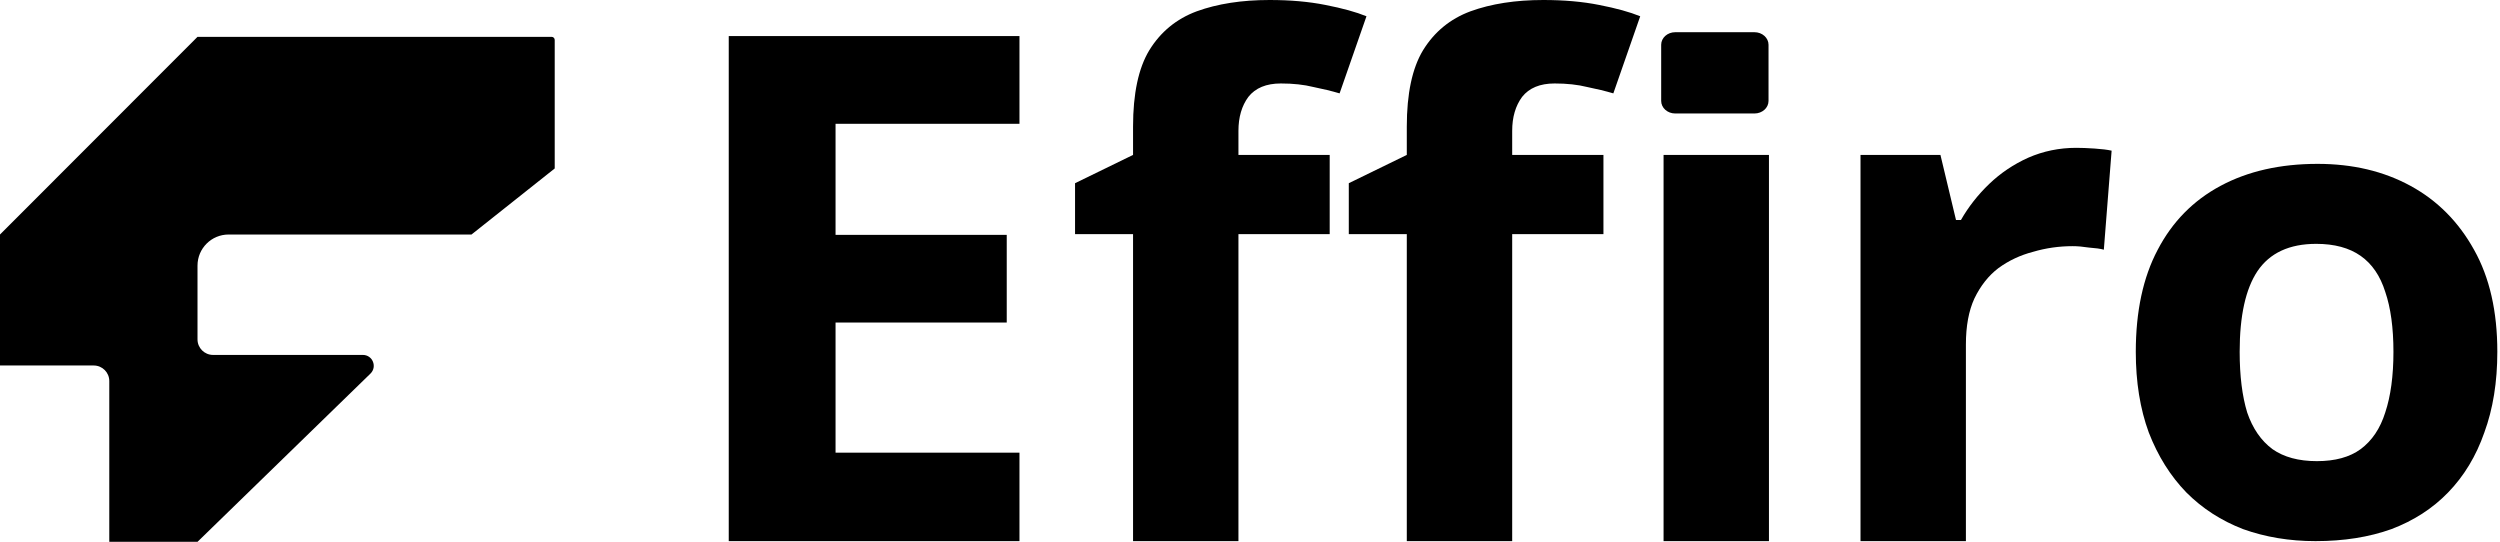
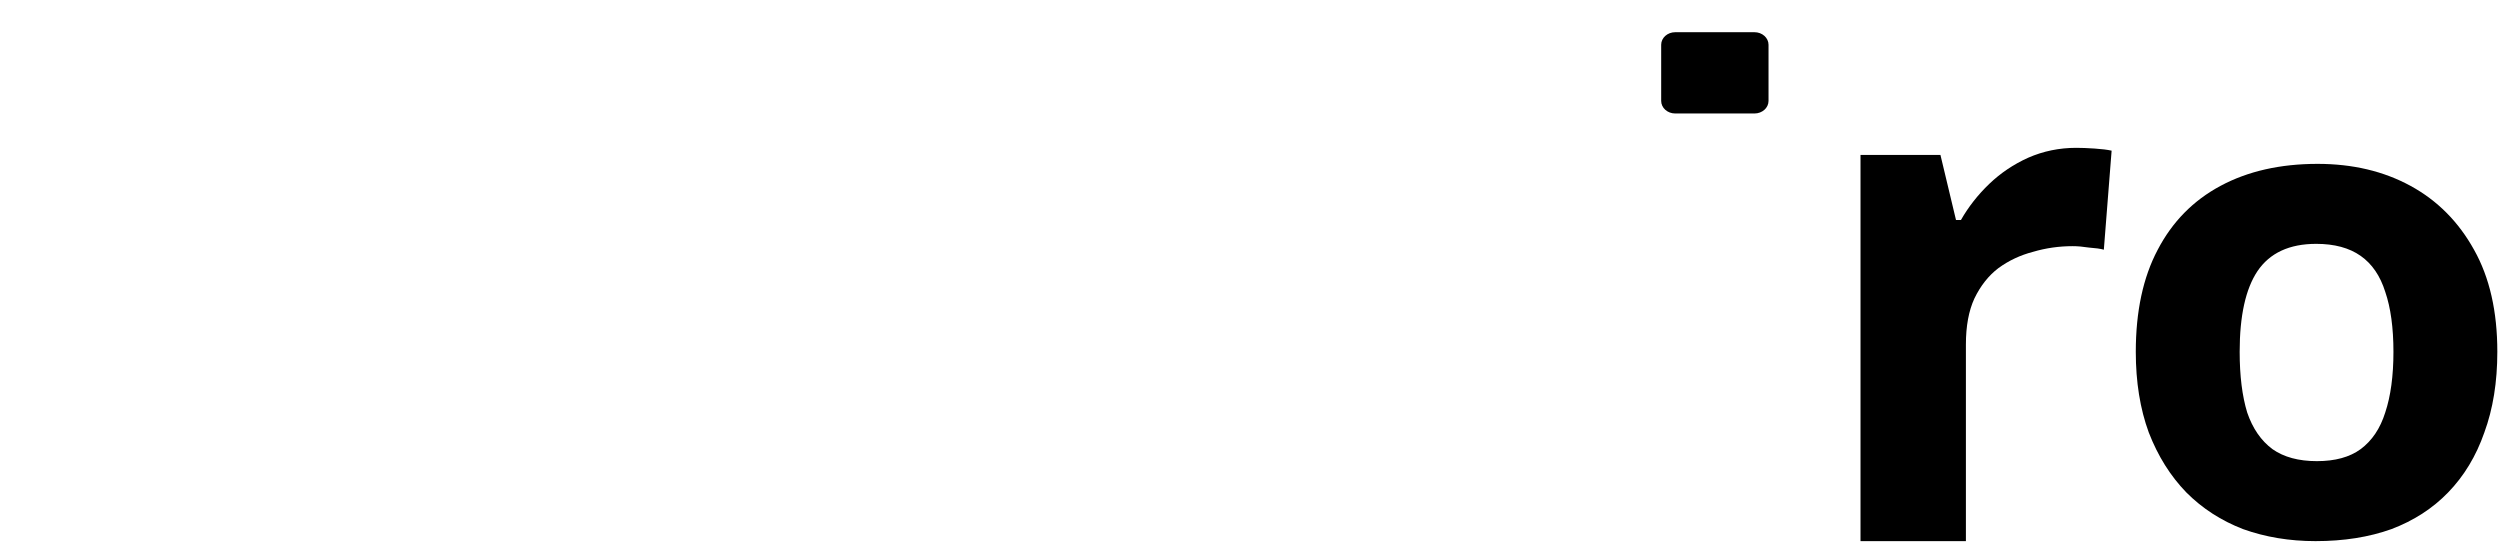
<svg xmlns="http://www.w3.org/2000/svg" width="263" height="57" viewBox="0 0 263 57" fill="none">
  <path d="M186.049 10.617C186.049 11.347 185.388 11.939 184.572 11.939H176.233C175.417 11.939 174.756 11.347 174.756 10.617V4.71C174.756 3.98 175.417 3.388 176.233 3.388H184.572C185.388 3.388 186.049 3.98 186.049 4.71V10.617Z" fill="black" />
  <path d="M262.719 37.012C262.719 40.191 262.263 43.019 261.353 45.497C260.49 47.974 259.22 50.078 257.542 51.807C255.912 53.49 253.923 54.776 251.575 55.664C249.226 56.505 246.566 56.926 243.594 56.926C240.862 56.926 238.322 56.505 235.973 55.664C233.672 54.776 231.683 53.49 230.005 51.807C228.328 50.078 227.01 47.974 226.051 45.497C225.14 43.019 224.685 40.191 224.685 37.012C224.685 32.758 225.452 29.182 226.986 26.284C228.52 23.339 230.724 21.095 233.6 19.553C236.476 18.01 239.879 17.239 243.81 17.239C247.5 17.239 250.76 18.01 253.588 19.553C256.416 21.095 258.644 23.339 260.274 26.284C261.904 29.182 262.719 32.758 262.719 37.012ZM235.613 37.012C235.613 39.536 235.877 41.663 236.404 43.393C236.979 45.076 237.866 46.361 239.064 47.25C240.263 48.091 241.821 48.512 243.738 48.512C245.655 48.512 247.189 48.091 248.339 47.25C249.537 46.361 250.4 45.076 250.928 43.393C251.503 41.663 251.79 39.536 251.79 37.012C251.79 34.488 251.503 32.384 250.928 30.702C250.4 29.019 249.537 27.757 248.339 26.915C247.141 26.074 245.583 25.653 243.666 25.653C240.838 25.653 238.777 26.611 237.483 28.528C236.237 30.398 235.613 33.226 235.613 37.012Z" fill="black" />
  <path d="M218.422 15.552C218.967 15.552 219.612 15.577 220.356 15.627C221.101 15.676 221.696 15.751 222.142 15.85L221.324 26.268C220.977 26.169 220.456 26.094 219.761 26.045C219.116 25.945 218.546 25.896 218.05 25.896C216.611 25.896 215.222 26.094 213.882 26.491C212.543 26.838 211.328 27.409 210.236 28.203C209.194 28.996 208.351 30.063 207.706 31.402C207.111 32.692 206.813 34.304 206.813 36.239V56.926H195.726V16.296H204.134L205.771 23.142H206.292C207.086 21.753 208.078 20.488 209.269 19.347C210.459 18.206 211.824 17.289 213.362 16.594C214.949 15.899 216.636 15.552 218.422 15.552Z" fill="black" />
-   <path d="M139.884 24.631H130.284V56.926H119.197V24.631H113.095V19.273L119.197 16.297V13.32C119.197 9.847 119.767 7.168 120.908 5.283C122.099 3.349 123.761 1.984 125.894 1.191C128.077 0.397 130.632 0 133.558 0C135.741 0 137.701 0.174 139.437 0.521C141.223 0.868 142.662 1.265 143.753 1.712L140.925 9.823C140.082 9.575 139.164 9.351 138.172 9.153C137.18 8.905 136.039 8.781 134.749 8.781C133.211 8.781 132.07 9.252 131.326 10.195C130.632 11.137 130.284 12.328 130.284 13.767V16.297H139.884V24.631ZM168.682 24.631H159.082V56.926H147.995V24.631H141.893V19.273L147.995 16.297V13.32C147.995 9.847 148.565 7.168 149.706 5.283C150.897 3.349 152.559 1.984 154.692 1.191C156.875 0.397 159.43 0 162.356 0C164.539 0 166.499 0.174 168.235 0.521C170.021 0.868 171.46 1.265 172.551 1.712L169.723 9.823C168.88 9.575 167.962 9.351 166.97 9.153C165.978 8.905 164.837 8.781 163.547 8.781C162.009 8.781 160.868 9.252 160.124 10.195C159.43 11.137 159.082 12.328 159.082 13.767V16.297H168.682V24.631ZM186.094 16.297V56.926H175.007V16.297H186.094Z" fill="black" />
-   <path d="M107.248 56.926H76.664V3.795H107.248V13.022H87.9V24.705H105.909V33.932H87.9V47.624H107.248V56.926Z" fill="black" />
-   <path d="M38.971 39.303L20.778 57H11.497V40.084C11.497 39.182 10.765 38.45 9.862 38.45H0V24.671L20.778 3.875H58.029C58.21 3.875 58.356 4.021 58.356 4.202V17.722L49.602 24.671H24.047C22.242 24.671 20.778 26.135 20.778 27.941V35.703C20.778 36.606 21.51 37.338 22.413 37.338H38.173C39.2 37.338 39.707 38.586 38.971 39.303Z" fill="black" />
</svg>